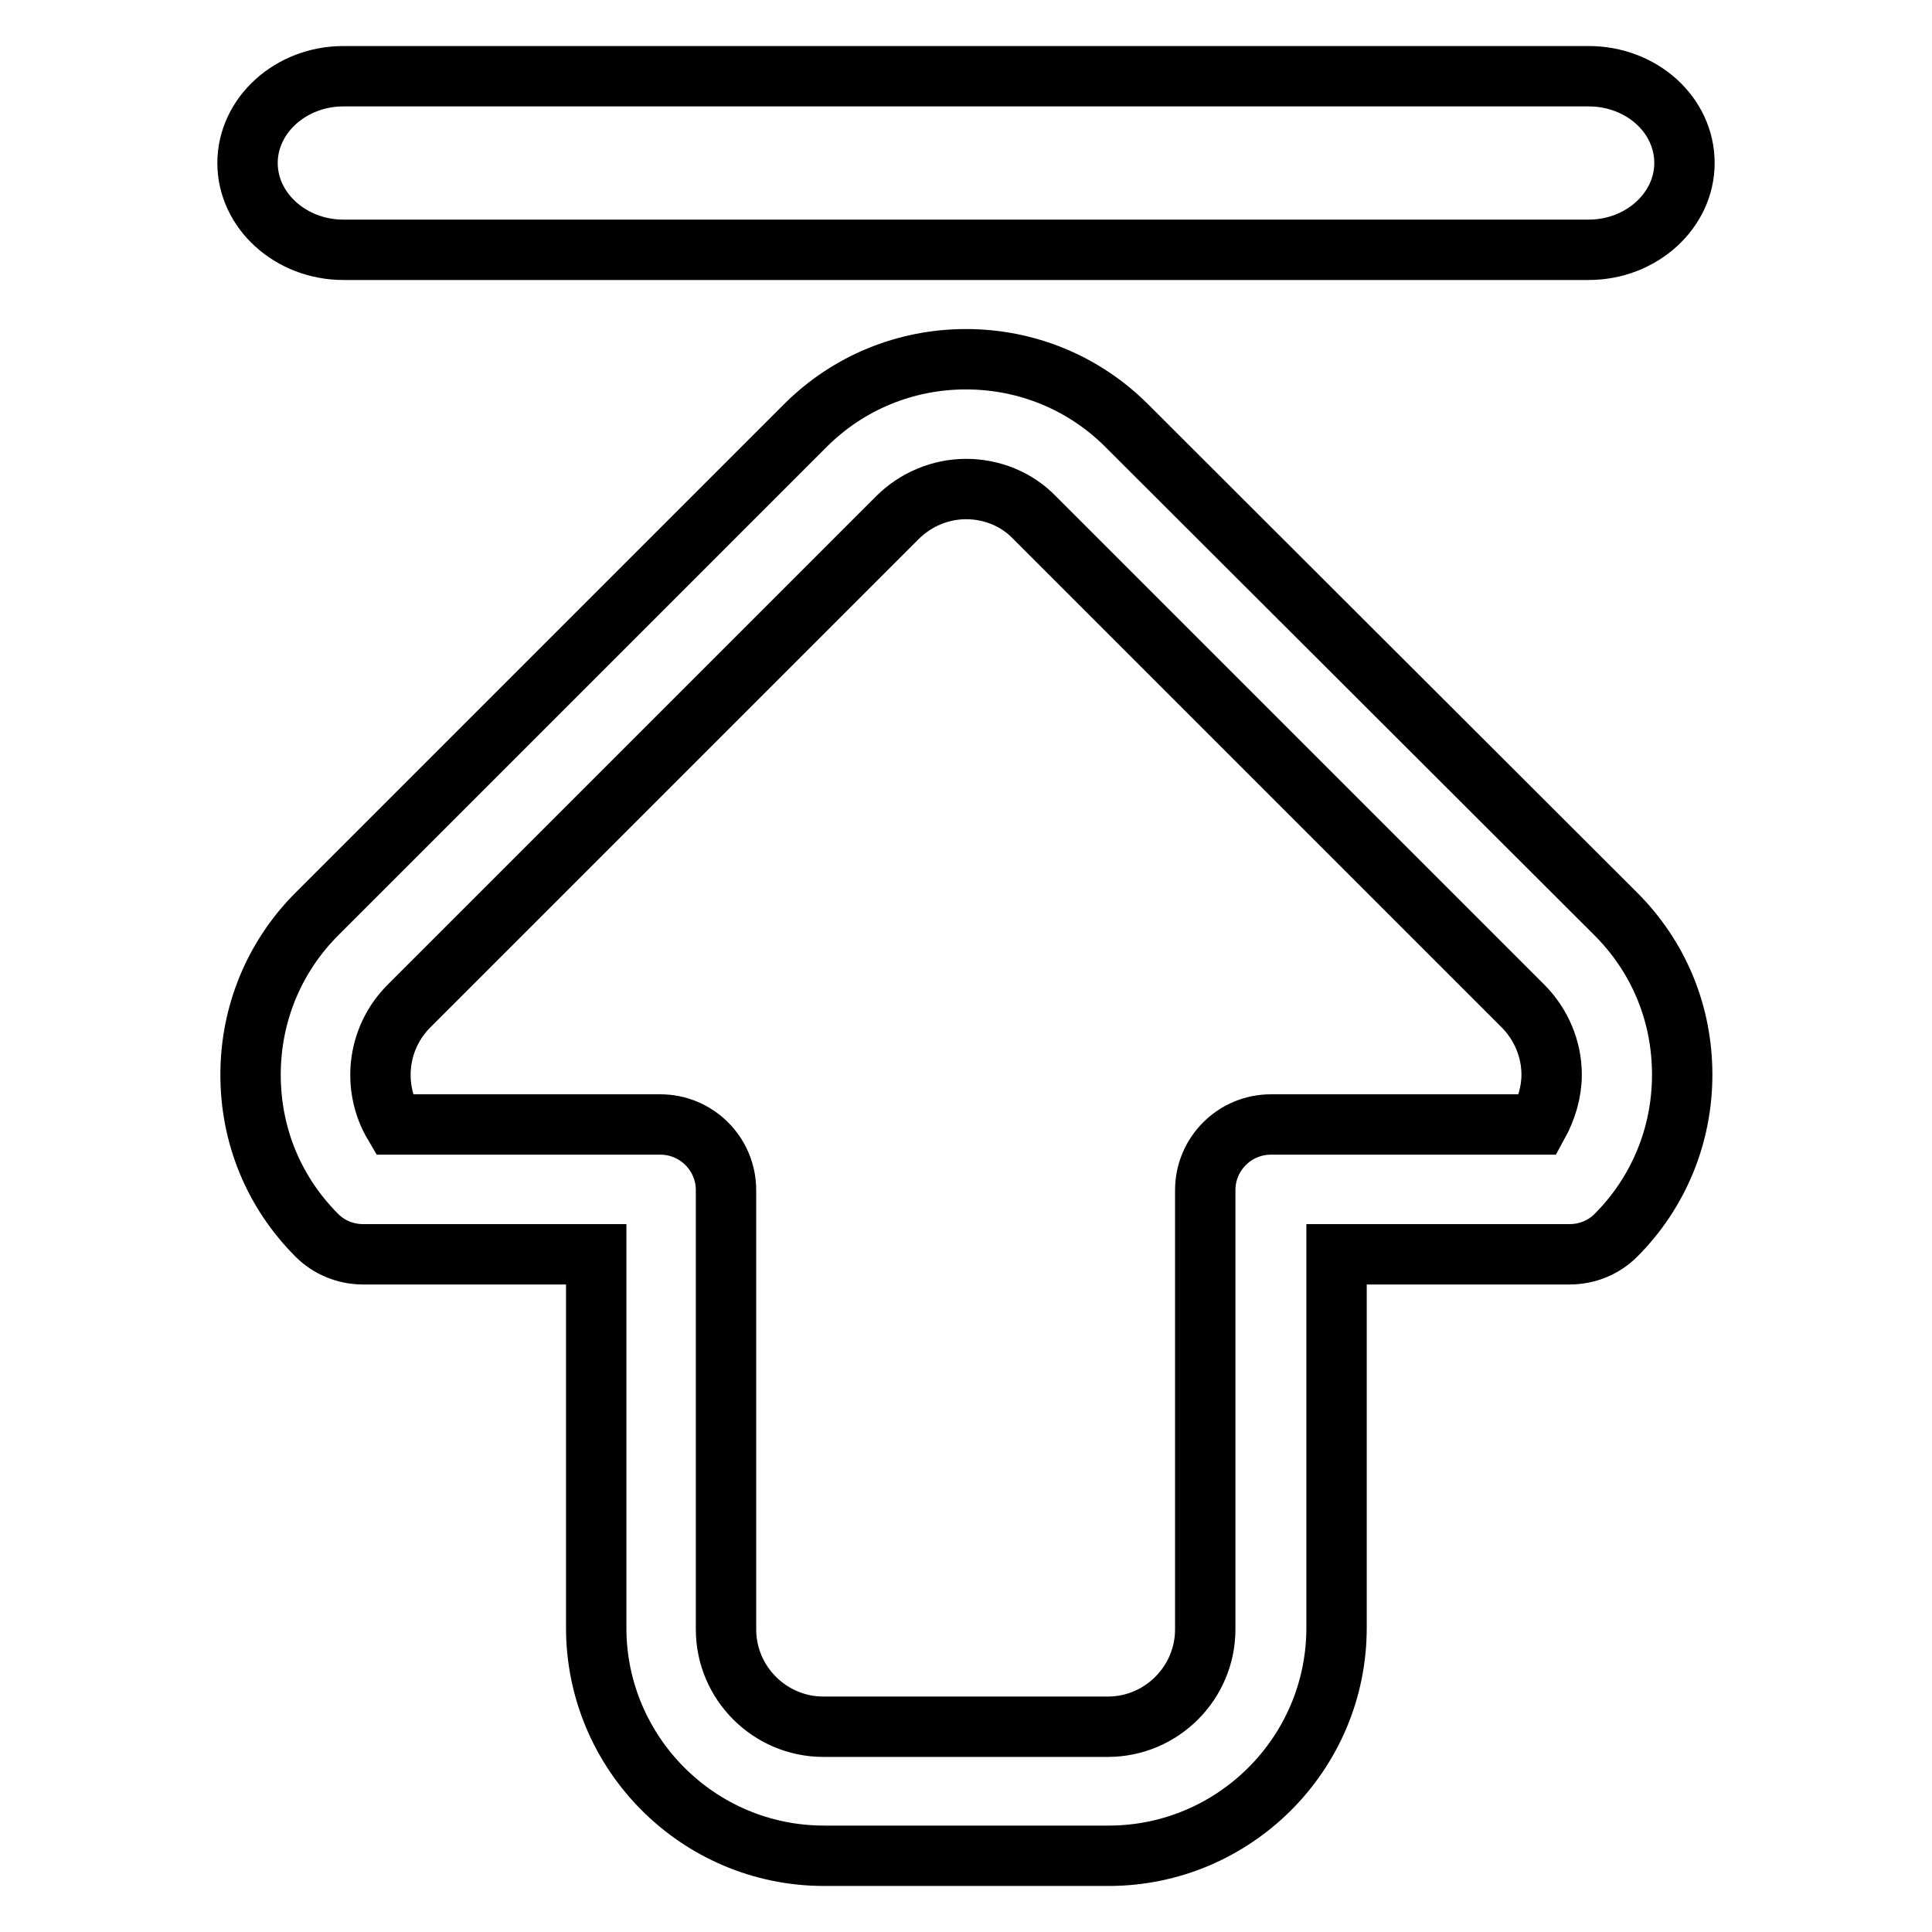
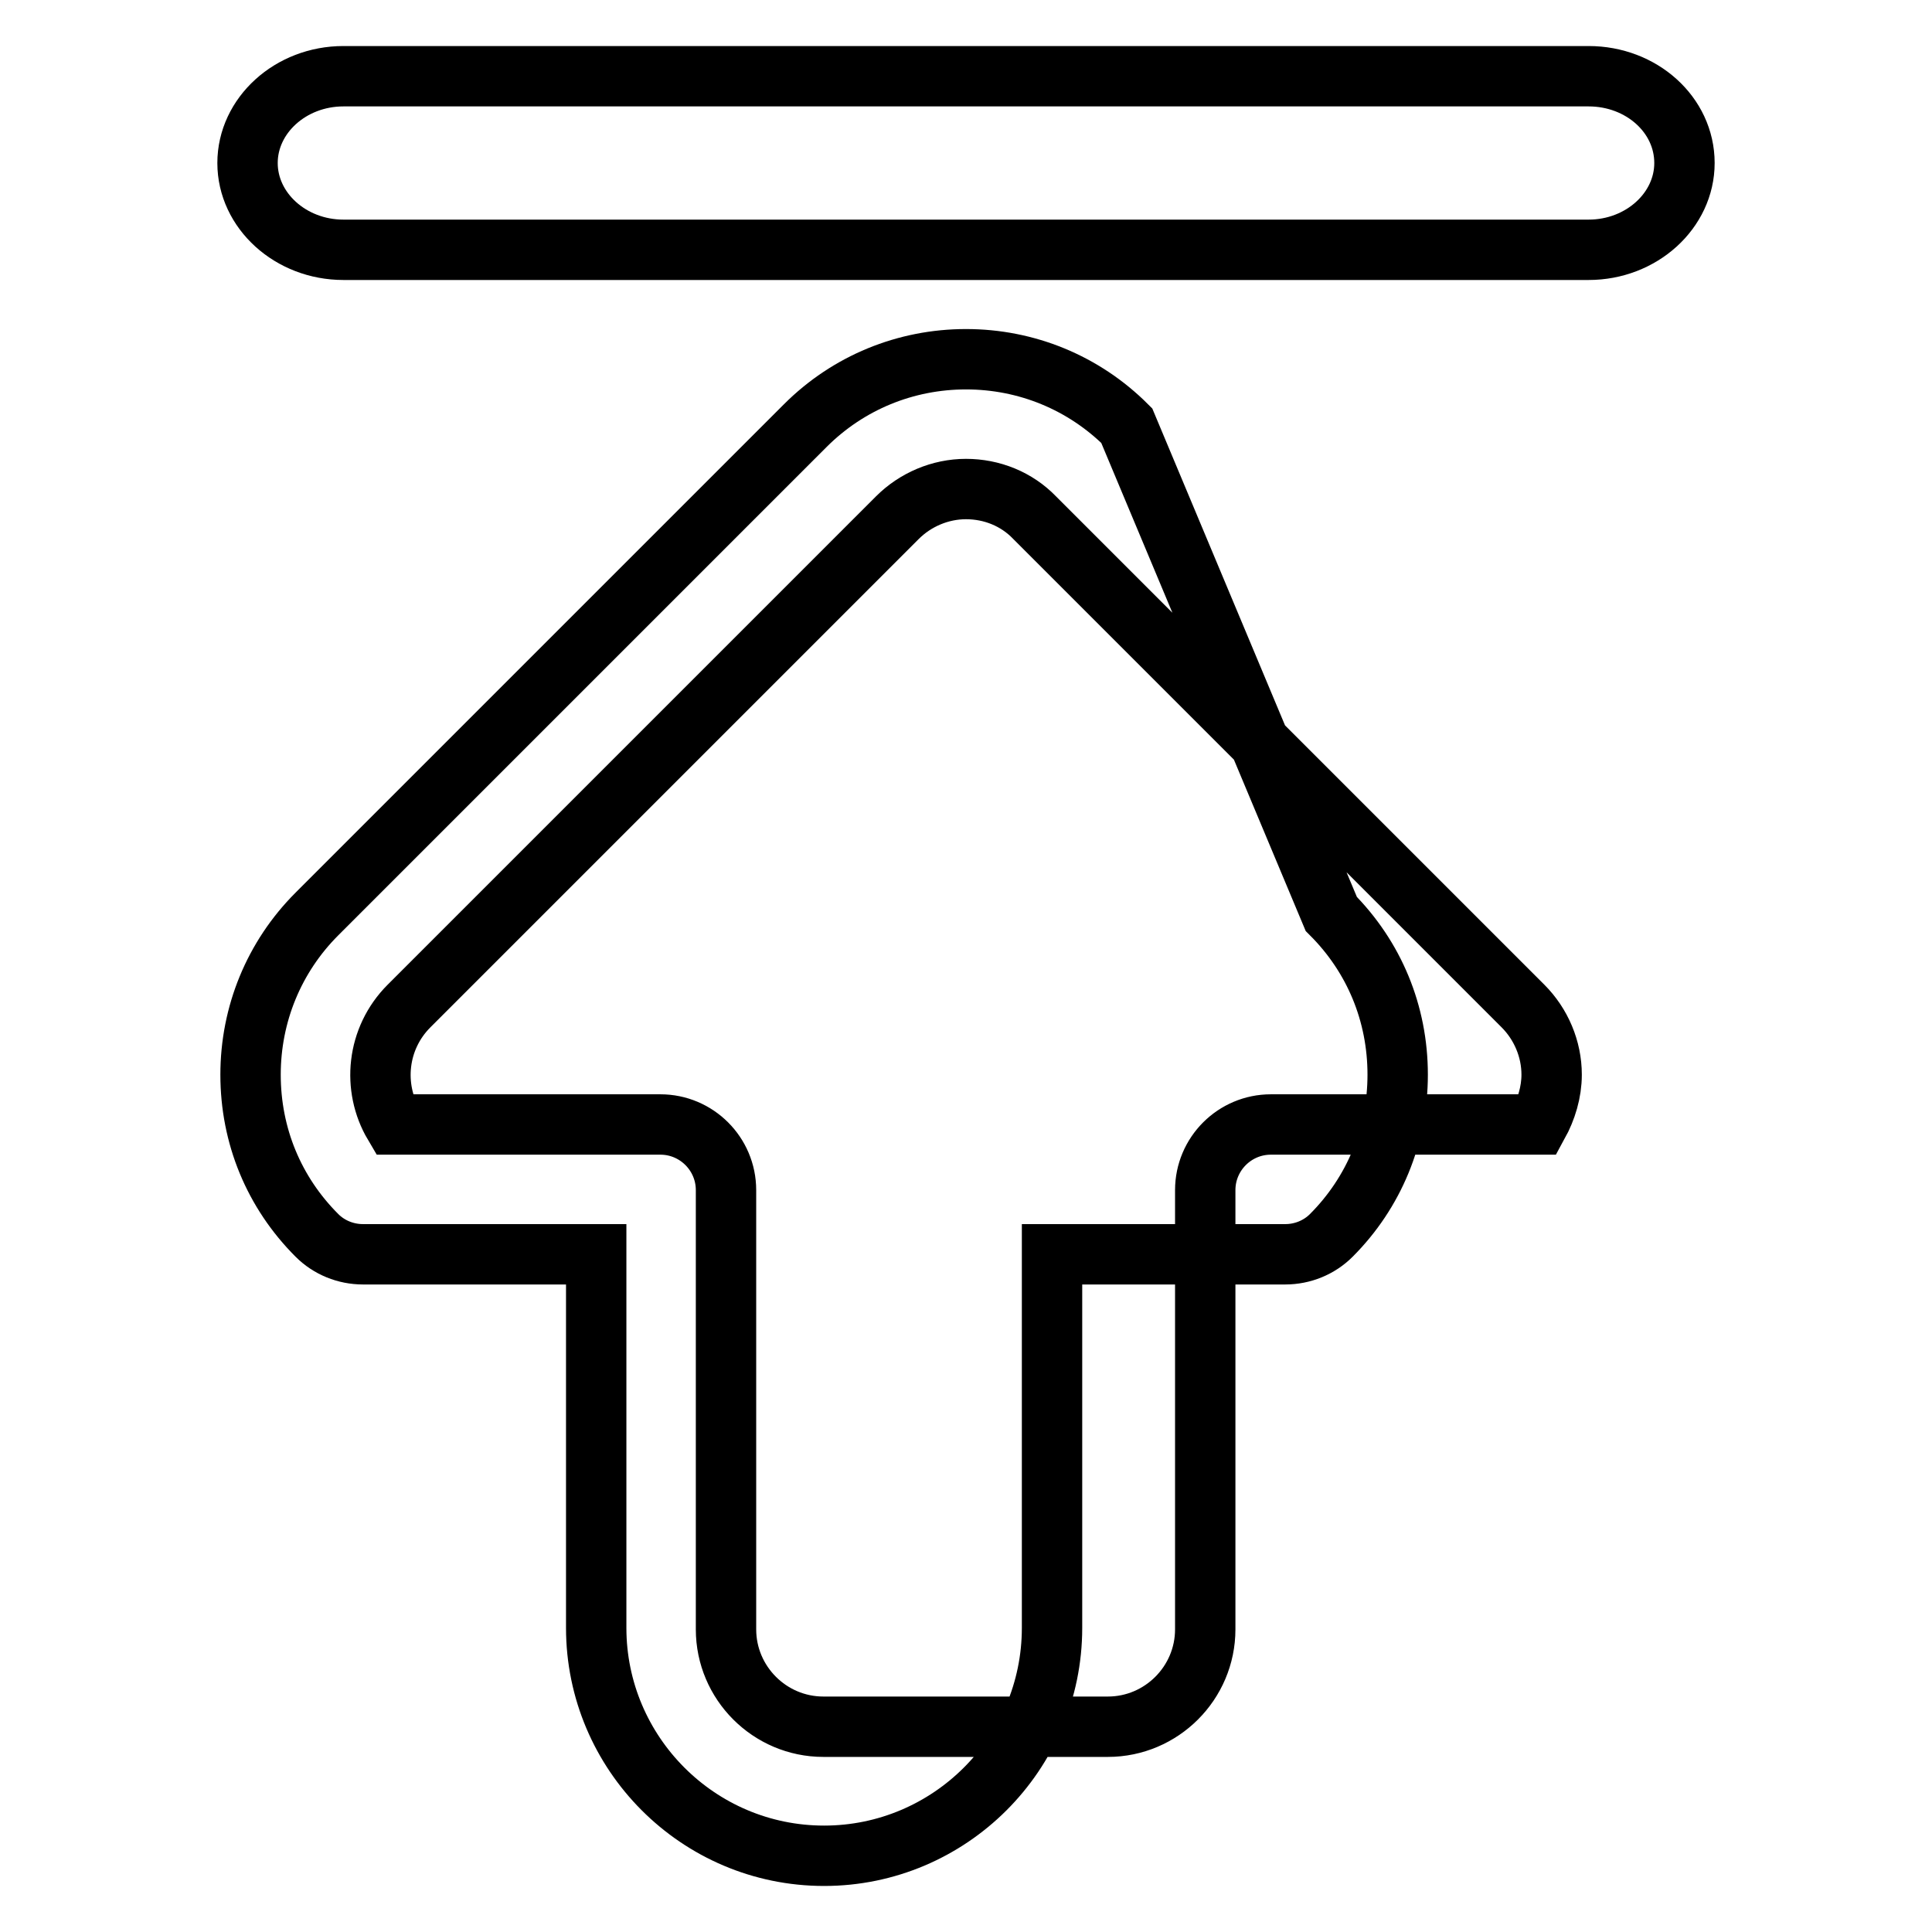
<svg xmlns="http://www.w3.org/2000/svg" version="1.1" x="0px" y="0px" viewBox="0 0 256 256" enable-background="new 0 0 256 256" xml:space="preserve">
  <g>
-     <path stroke-width="8" fill-opacity="0" stroke="#000000" d="M149.3,56.4c-5.7-5.7-13.3-8.8-21.3-8.8s-15.6,3.1-21.3,8.8L42,121.1c-5.7,5.7-8.8,13.3-8.8,21.3 c0,8.1,3.1,15.6,8.8,21.3c1.6,1.6,3.8,2.5,6.1,2.5H79v49.5c0,16.6,13.5,30.2,30.2,30.2h37.7c16.6,0,30.2-13.5,30.2-30.2v-49.5h30.9 c2.3,0,4.5-0.9,6.1-2.5c5.7-5.7,8.8-13.3,8.8-21.3c0-8.1-3.1-15.6-8.8-21.3L149.3,56.4z M203.8,149h-35.4c-4.8,0-8.7,3.9-8.7,8.7 v58.2c0,7.1-5.8,12.9-12.9,12.9h-37.7c-7.1,0-12.9-5.8-12.9-12.9v-58.2c0-4.8-3.9-8.7-8.7-8.7H52.2c-2.9-4.9-2.3-11.4,2-15.7 l64.7-64.7c2.4-2.4,5.7-3.8,9.1-3.8c3.4,0,6.7,1.3,9.1,3.8l64.7,64.7c2.4,2.4,3.8,5.7,3.8,9.1C205.6,144.7,204.9,147,203.8,149 L203.8,149z M45.5,33.1h165c7,0,12.7-5.2,12.7-11.5c0-6.4-5.7-11.5-12.7-11.5h-165c-7,0-12.7,5.2-12.7,11.5 C32.8,27.9,38.5,33.1,45.5,33.1z" />
+     <path stroke-width="8" fill-opacity="0" stroke="#000000" d="M149.3,56.4c-5.7-5.7-13.3-8.8-21.3-8.8s-15.6,3.1-21.3,8.8L42,121.1c-5.7,5.7-8.8,13.3-8.8,21.3 c0,8.1,3.1,15.6,8.8,21.3c1.6,1.6,3.8,2.5,6.1,2.5H79v49.5c0,16.6,13.5,30.2,30.2,30.2c16.6,0,30.2-13.5,30.2-30.2v-49.5h30.9 c2.3,0,4.5-0.9,6.1-2.5c5.7-5.7,8.8-13.3,8.8-21.3c0-8.1-3.1-15.6-8.8-21.3L149.3,56.4z M203.8,149h-35.4c-4.8,0-8.7,3.9-8.7,8.7 v58.2c0,7.1-5.8,12.9-12.9,12.9h-37.7c-7.1,0-12.9-5.8-12.9-12.9v-58.2c0-4.8-3.9-8.7-8.7-8.7H52.2c-2.9-4.9-2.3-11.4,2-15.7 l64.7-64.7c2.4-2.4,5.7-3.8,9.1-3.8c3.4,0,6.7,1.3,9.1,3.8l64.7,64.7c2.4,2.4,3.8,5.7,3.8,9.1C205.6,144.7,204.9,147,203.8,149 L203.8,149z M45.5,33.1h165c7,0,12.7-5.2,12.7-11.5c0-6.4-5.7-11.5-12.7-11.5h-165c-7,0-12.7,5.2-12.7,11.5 C32.8,27.9,38.5,33.1,45.5,33.1z" />
  </g>
</svg>